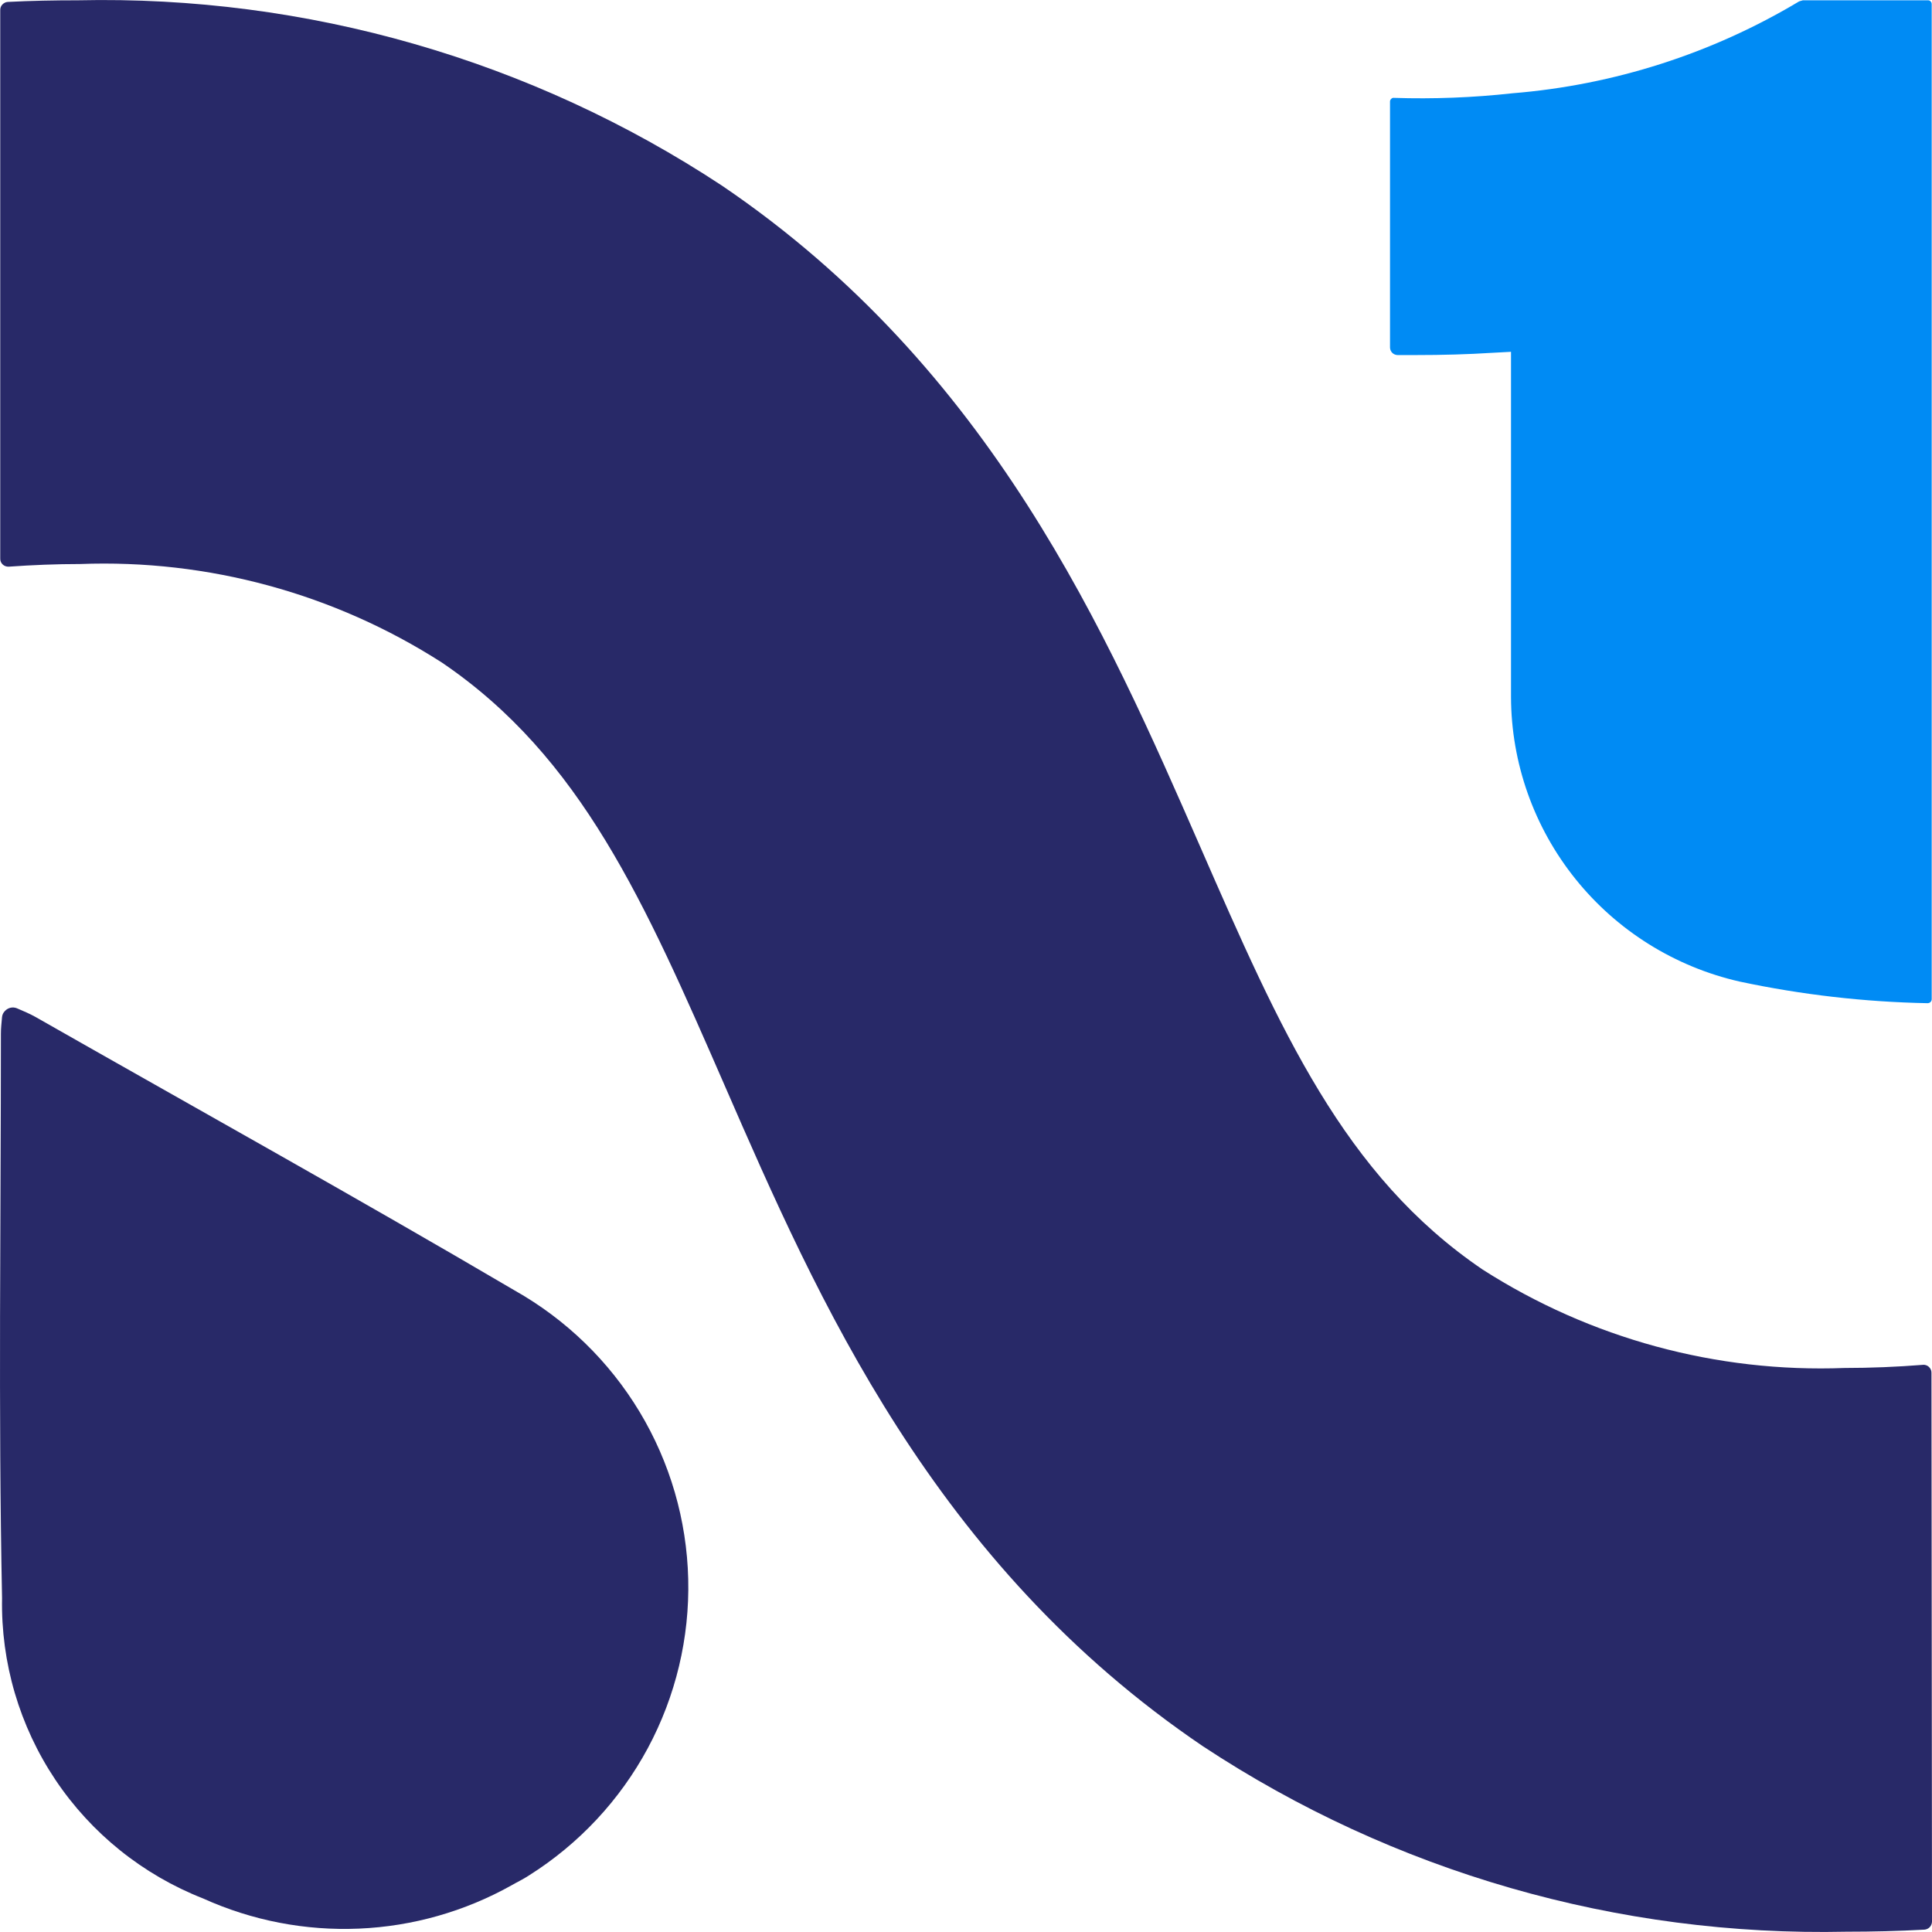
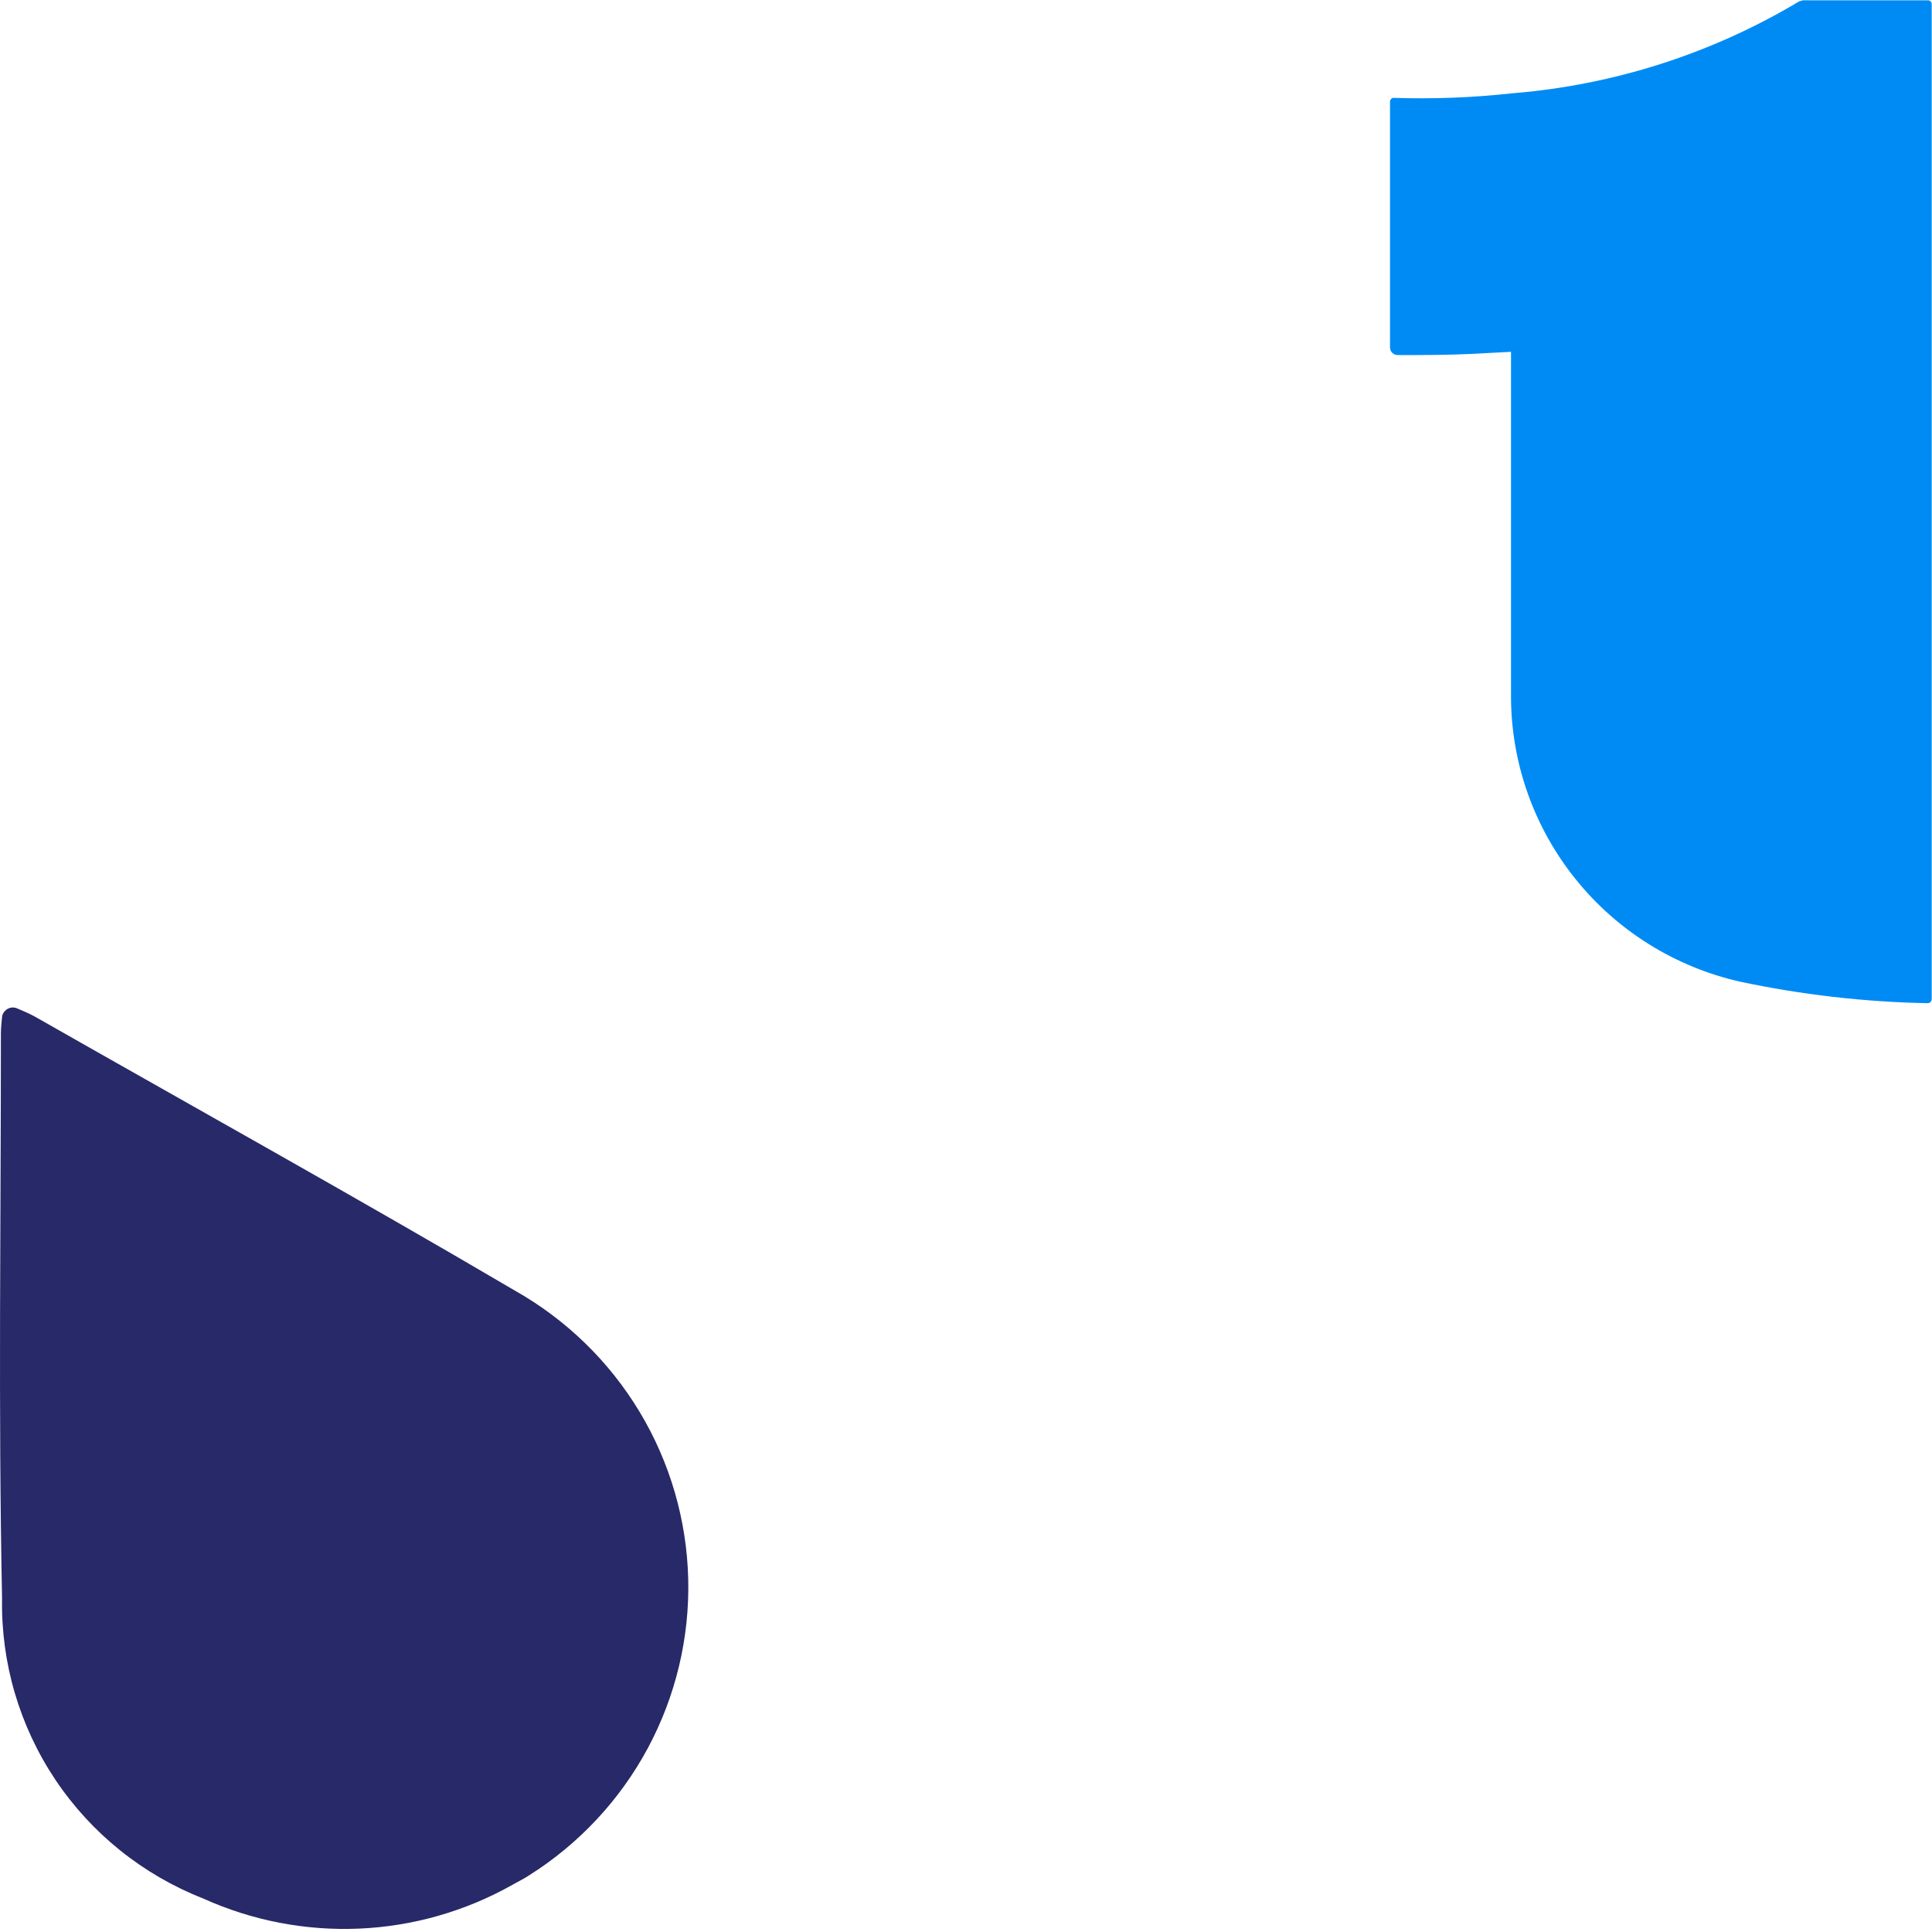
<svg xmlns="http://www.w3.org/2000/svg" width="32" height="32" viewBox="0 0 32 32" fill="none">
  <path d="M31.995 0.07V16.55C31.995 16.559 31.993 16.567 31.99 16.575C31.986 16.584 31.981 16.591 31.975 16.597C31.968 16.603 31.961 16.608 31.953 16.611C31.945 16.614 31.936 16.616 31.927 16.616C30.88 16.596 29.838 16.476 28.814 16.258C27.741 16.014 26.782 15.415 26.095 14.559C25.407 13.703 25.03 12.639 25.027 11.543V5.827L24.71 5.844C24.314 5.869 23.9 5.881 23.445 5.881C23.344 5.881 23.247 5.881 23.147 5.881C23.114 5.88 23.082 5.866 23.059 5.843C23.036 5.819 23.023 5.787 23.023 5.754V1.683C23.023 1.674 23.024 1.666 23.028 1.658C23.031 1.651 23.036 1.644 23.043 1.638C23.048 1.632 23.055 1.627 23.063 1.624C23.07 1.62 23.079 1.619 23.087 1.621C23.742 1.642 24.398 1.617 25.05 1.545C26.729 1.409 28.355 0.888 29.799 0.023L29.861 0.005H31.928C31.937 0.004 31.946 0.005 31.954 0.008C31.963 0.011 31.97 0.016 31.976 0.022C31.983 0.028 31.988 0.036 31.991 0.044C31.994 0.052 31.995 0.061 31.995 0.07Z" fill="#008BF4" />
-   <path d="M32 31.826C32 31.86 31.987 31.893 31.964 31.918C31.941 31.943 31.909 31.958 31.875 31.961C31.439 31.985 31.008 31.995 30.588 31.995C26.803 32.078 23.082 31.007 19.925 28.924C15.454 25.897 13.541 21.51 12.005 17.984C10.679 14.944 9.631 12.543 7.319 10.974C5.537 9.831 3.445 9.261 1.327 9.342C0.931 9.342 0.534 9.358 0.142 9.386C0.124 9.386 0.106 9.384 0.089 9.377C0.073 9.371 0.057 9.362 0.044 9.349C0.031 9.337 0.021 9.322 0.014 9.306C0.007 9.289 0.003 9.272 0.004 9.254V0.166C0.003 0.132 0.016 0.099 0.039 0.075C0.063 0.05 0.094 0.034 0.128 0.032C0.513 0.012 0.901 0.005 1.289 0.005C5.077 -0.079 8.8 0.992 11.96 3.076C16.426 6.105 18.336 10.498 19.88 14.026C21.209 17.066 22.257 19.466 24.557 21.028C26.341 22.17 28.433 22.739 30.552 22.658C30.984 22.658 31.42 22.64 31.849 22.606C31.867 22.604 31.885 22.606 31.902 22.612C31.92 22.618 31.936 22.628 31.949 22.64C31.962 22.653 31.973 22.668 31.98 22.684C31.988 22.701 31.991 22.719 31.991 22.738L32 31.826Z" fill="#282968" />
  <path d="M8.524 21.374C5.896 19.829 3.235 18.351 0.588 16.844C0.492 16.79 0.389 16.747 0.277 16.699C0.243 16.686 0.206 16.683 0.171 16.692C0.136 16.701 0.104 16.72 0.08 16.747C0.054 16.773 0.038 16.807 0.034 16.844C0.025 16.945 0.015 17.03 0.015 17.119C0.015 20.234 -0.029 23.355 0.034 26.47C0.014 27.539 0.322 28.588 0.917 29.478C1.512 30.367 2.366 31.053 3.365 31.445C4.174 31.811 5.058 31.982 5.946 31.944C6.833 31.906 7.7 31.66 8.474 31.226C8.569 31.171 8.668 31.125 8.76 31.064C9.589 30.542 10.267 29.816 10.73 28.955C11.192 28.094 11.423 27.128 11.399 26.152C11.375 25.176 11.098 24.223 10.594 23.385C10.09 22.548 9.377 21.855 8.524 21.374Z" fill="#282968" />
</svg>